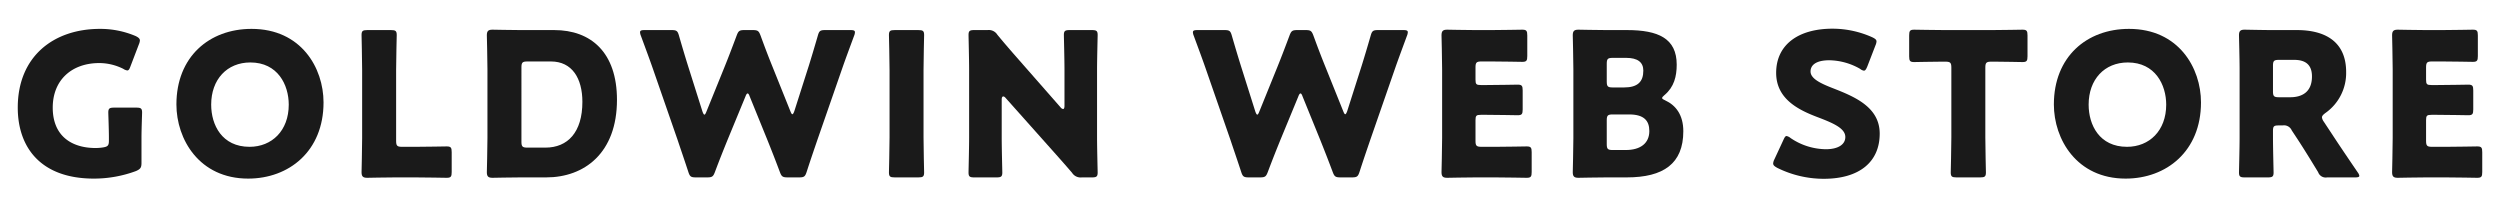
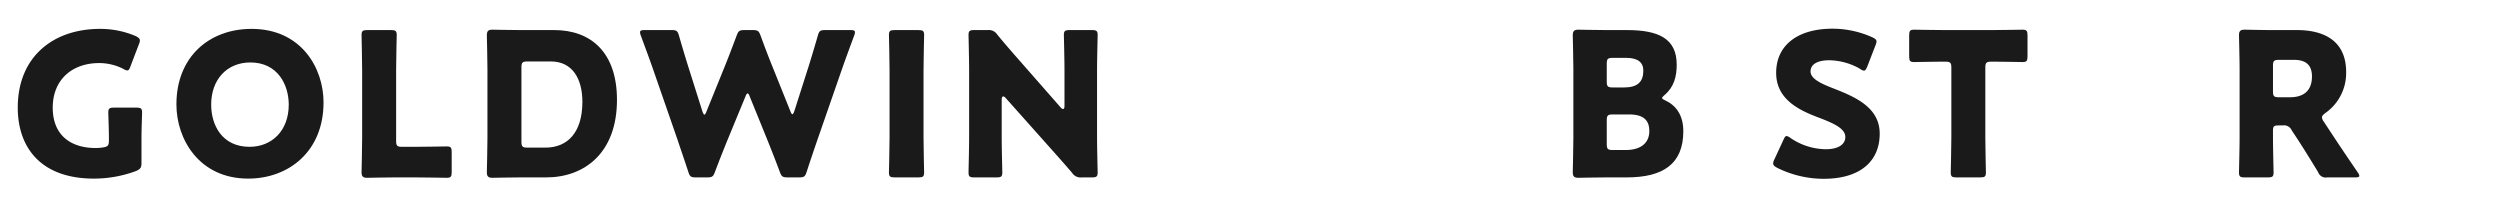
<svg xmlns="http://www.w3.org/2000/svg" id="レイヤー_1" data-name="レイヤー 1" viewBox="0 0 600 48">
  <defs>
    <style>.cls-1{fill:#1a1a1a;}.cls-2{fill:none;}</style>
  </defs>
  <path class="cls-1" d="M155.376,312.965c0,1.151-.238,1.487-1.293,1.967a28.954,28.954,0,0,1-10.125,1.823c-12.902,0-18.277-7.628-18.277-17.03,0-12.33,8.637-18.902,19.719-18.902a21.678,21.678,0,0,1,8.586,1.727c.672.336,1.008.624,1.008,1.056a2.93,2.93,0,0,1-.238.911l-2.016,5.277c-.242.671-.434,1.007-.77,1.007a2.285,2.285,0,0,1-.957-.384,12.913,12.913,0,0,0-5.758-1.391c-6.574,0-11.18,4.03-11.18,10.698,0,6.908,4.656,9.69,10.266,9.69a11.189,11.189,0,0,0,1.824-.144c1.152-.192,1.391-.479,1.391-1.631v-.72c0-1.919-.145-5.661-.145-5.997,0-1.008.289-1.199,1.395-1.199h5.324c1.102,0,1.391.191,1.391,1.199,0,.336-.145,4.078-.145,5.997Z" transform="translate(-121.419 -273.892)" />
  <path class="cls-1" d="M199.067,298.477c0,11.706-8.301,18.278-18.09,18.278-11.75,0-17.219-9.451-17.219-17.798,0-11.418,7.867-18.134,18.035-18.134C193.692,280.823,199.067,290.178,199.067,298.477Zm-26.965.528c0,4.893,2.594,10.122,9.211,10.122,5.328,0,9.406-3.838,9.406-10.122,0-4.75-2.641-10.123-9.211-10.123C175.895,288.883,172.102,292.96,172.102,299.005Z" transform="translate(-121.419 -273.892)" />
  <path class="cls-1" d="M216.298,316.468c-2.207,0-6.43.096-6.766.096-1.004,0-1.34-.335-1.34-1.343,0-.336.141-5.661.141-8.203V290.705c0-2.542-.141-8.06-.141-8.395,0-1.007.285-1.2,1.391-1.2h5.66c1.102,0,1.391.192,1.391,1.2,0,.335-.145,5.853-.145,8.395v16.983c0,1.199.242,1.439,1.441,1.439h3.262c2.254,0,7.098-.096,7.434-.096,1.008,0,1.199.288,1.199,1.391v4.75c0,1.104-.191,1.391-1.199,1.391-.336,0-5.18-.096-7.434-.096Z" transform="translate(-121.419 -273.892)" />
  <path class="cls-1" d="M246.372,316.468c-2.207,0-6.43.096-6.766.096-1.008,0-1.344-.335-1.344-1.343,0-.336.145-5.661.145-8.203V290.562c0-2.543-.145-7.868-.145-8.204,0-1.007.336-1.343,1.344-1.343.336,0,4.559.096,6.766.096h8.059c8.828,0,15.062,5.373,15.062,16.743,0,12.761-7.82,18.614-16.98,18.614Zm.191-8.587c0,1.199.238,1.439,1.438,1.439h4.316c5.328,0,8.875-3.646,8.875-10.986,0-5.661-2.492-9.69-7.531-9.69h-5.66c-1.199,0-1.438.24-1.438,1.439Z" transform="translate(-121.419 -273.892)" />
  <path class="cls-1" d="M295.997,307.544c-1.008,2.495-1.824,4.51-2.977,7.58-.43,1.151-.672,1.343-1.918,1.343h-2.637c-1.25,0-1.488-.192-1.871-1.391-1.008-3.07-1.68-4.989-2.543-7.58l-5.996-17.271c-.77-2.207-1.488-4.126-2.832-7.771a2.343,2.343,0,0,1-.191-.816c0-.432.336-.528,1.102-.528h6.43c1.246,0,1.488.192,1.824,1.392.957,3.31,1.484,5.037,2.109,7.052l3.504,11.082c.191.528.336.768.477.768.145,0,.289-.24.48-.72l4.32-10.65c.91-2.255,1.629-4.125,2.926-7.58.43-1.151.672-1.344,1.918-1.344h1.918c1.25,0,1.488.192,1.922,1.344,1.246,3.406,2.012,5.373,2.926,7.627l4.219,10.506c.195.479.336.72.48.72s.289-.24.48-.768l3.504-10.986c.621-2.015,1.148-3.742,2.109-7.052.336-1.199.574-1.392,1.824-1.392h5.996c.766,0,1.102.096,1.102.528a2.343,2.343,0,0,1-.191.816c-1.344,3.646-2.062,5.564-2.828,7.771l-6,17.271c-.863,2.542-1.582,4.605-2.543,7.58-.383,1.199-.621,1.391-1.867,1.391h-2.688c-1.25,0-1.488-.192-1.918-1.343-1.152-3.07-1.969-5.133-2.93-7.532l-4.27-10.506c-.191-.528-.336-.768-.527-.768-.145,0-.336.24-.527.768Z" transform="translate(-121.419 -273.892)" />
  <path class="cls-1" d="M336.157,316.468c-1.102,0-1.391-.192-1.391-1.2,0-.335.145-5.853.145-8.395V290.705c0-2.542-.145-8.06-.145-8.395,0-1.007.289-1.2,1.391-1.2h5.66c1.105,0,1.391.192,1.391,1.2,0,.335-.141,5.853-.141,8.395V306.873c0,2.542.141,8.06.141,8.395,0,1.008-.285,1.2-1.391,1.2Z" transform="translate(-121.419 -273.892)" />
  <path class="cls-1" d="M361.829,306.873c0,2.542.145,8.06.145,8.395,0,1.008-.289,1.2-1.391,1.2h-5.324c-1.105,0-1.391-.192-1.391-1.2,0-.335.141-5.853.141-8.395V290.705c0-2.542-.141-8.06-.141-8.395,0-1.007.285-1.2,1.391-1.2h3.164a2.418,2.418,0,0,1,2.352,1.104c1.773,2.159,3.453,4.078,5.18,6.045l9.98,11.37a1.028,1.028,0,0,0,.625.432c.191,0,.336-.24.336-.768v-8.587c0-2.542-.145-8.06-.145-8.395,0-1.007.285-1.2,1.391-1.2h5.324c1.105,0,1.391.192,1.391,1.2,0,.335-.145,5.853-.145,8.395V306.873c0,2.542.145,8.06.145,8.395,0,1.008-.285,1.2-1.391,1.2h-2.398a2.421,2.421,0,0,1-2.352-1.104c-1.727-2.015-3.309-3.79-5.277-5.997l-10.648-11.945c-.242-.288-.434-.384-.578-.384-.238,0-.383.24-.383.768Z" transform="translate(-121.419 -273.892)" />
-   <path class="cls-1" d="M428.684,307.544c-1.008,2.495-1.82,4.51-2.973,7.58-.434,1.151-.672,1.343-1.918,1.343h-2.641c-1.246,0-1.488-.192-1.871-1.391-1.008-3.07-1.68-4.989-2.543-7.58l-5.996-17.271c-.766-2.207-1.488-4.126-2.828-7.771a2.371,2.371,0,0,1-.195-.816c0-.432.336-.528,1.105-.528h6.43c1.246,0,1.484.192,1.82,1.392.961,3.31,1.488,5.037,2.113,7.052l3.5,11.082c.191.528.336.768.48.768s.289-.24.48-.72l4.316-10.65c.91-2.255,1.633-4.125,2.926-7.58.434-1.151.672-1.344,1.922-1.344h1.918c1.246,0,1.484.192,1.918,1.344,1.246,3.406,2.016,5.373,2.926,7.627l4.223,10.506c.191.479.336.72.48.72s.285-.24.48-.768l3.5-10.986c.625-2.015,1.152-3.742,2.109-7.052.336-1.199.578-1.392,1.824-1.392h5.996c.77,0,1.105.096,1.105.528a2.437,2.437,0,0,1-.191.816c-1.344,3.646-2.062,5.564-2.832,7.771l-5.996,17.271c-.863,2.542-1.582,4.605-2.543,7.58-.383,1.199-.625,1.391-1.871,1.391h-2.688c-1.246,0-1.484-.192-1.918-1.343-1.152-3.07-1.969-5.133-2.926-7.532l-4.27-10.506c-.191-.528-.336-.768-.527-.768-.145,0-.336.24-.527.768Z" transform="translate(-121.419 -273.892)" />
-   <path class="cls-1" d="M480.384,309.127c2.254,0,7.102-.096,7.438-.096,1.008,0,1.199.288,1.199,1.391v4.75c0,1.104-.191,1.391-1.199,1.391-.336,0-5.184-.096-7.438-.096h-4.891c-2.207,0-6.43.096-6.766.096-1.008,0-1.344-.335-1.344-1.343,0-.336.145-5.661.145-8.203V290.562c0-2.543-.145-7.868-.145-8.204,0-1.007.336-1.343,1.344-1.343.336,0,4.559.096,6.766.096h3.836c2.254,0,7.102-.096,7.438-.096,1.008,0,1.199.288,1.199,1.391v4.941c0,1.104-.191,1.391-1.199,1.391-.336,0-5.184-.096-7.438-.096h-2.352c-1.199,0-1.438.24-1.438,1.439v2.926c0,1.104.191,1.295,1.293,1.295h1.395c2.254,0,7.098-.096,7.434-.096,1.008,0,1.199.288,1.199,1.391v4.558c0,1.104-.191,1.391-1.199,1.391-.336,0-5.18-.096-7.434-.096h-1.395c-1.102,0-1.293.192-1.293,1.295v4.941c0,1.199.238,1.439,1.438,1.439Z" transform="translate(-121.419 -273.892)" />
  <path class="cls-1" d="M506.993,316.468c-2.207,0-6.43.096-6.766.096-1.008,0-1.344-.335-1.344-1.343,0-.336.145-5.661.145-8.203V290.562c0-2.543-.145-7.868-.145-8.204,0-1.007.336-1.343,1.344-1.343.336,0,4.559.096,6.766.096h4.891c7.484,0,11.945,1.967,11.945,8.3,0,2.782-.621,5.373-2.926,7.292-.383.336-.574.527-.574.72,0,.191.238.335.766.575,2.496,1.151,4.32,3.454,4.32,7.388,0,7.772-4.75,11.082-13.578,11.082Zm.047-23.027c0,1.199.238,1.439,1.438,1.439h2.734c3.215,0,4.605-1.343,4.605-4.03,0-2.015-1.344-3.07-4.125-3.07h-3.215c-1.199,0-1.438.24-1.438,1.439Zm0,15.016c0,1.199.238,1.439,1.438,1.439h3.121c3.547,0,5.66-1.631,5.66-4.557,0-2.495-1.297-3.982-4.848-3.982h-3.934c-1.199,0-1.438.24-1.438,1.439Z" transform="translate(-121.419 -273.892)" />
  <path class="cls-1" d="M572.548,305.961c0,6.812-4.895,10.842-13.434,10.842a25.101,25.101,0,0,1-11.176-2.638c-.672-.384-.961-.624-.961-1.056a2.559,2.559,0,0,1,.289-.959l2.16-4.653c.285-.624.477-.959.766-.959a2.19,2.19,0,0,1,.961.48,15.299,15.299,0,0,0,8.488,2.687c2.879,0,4.656-1.104,4.656-2.927,0-2.111-2.926-3.358-6.859-4.845-4.512-1.727-9.742-4.366-9.742-10.554,0-6.764,5.328-10.602,13.531-10.602a23.326,23.326,0,0,1,9.547,2.063c.672.335,1.008.575,1.008,1.007a2.851,2.851,0,0,1-.242.912l-1.965,5.085c-.289.672-.48,1.007-.816,1.007a1.846,1.846,0,0,1-.91-.432,15.289,15.289,0,0,0-7.391-2.063c-3.309,0-4.508,1.248-4.508,2.687,0,1.775,2.543,2.927,5.516,4.078C566.598,297.134,572.548,299.629,572.548,305.961Z" transform="translate(-121.419 -273.892)" />
  <path class="cls-1" d="M597.899,306.873c0,2.542.141,8.06.141,8.395,0,1.008-.285,1.2-1.391,1.2H590.989c-1.102,0-1.391-.192-1.391-1.2,0-.335.145-5.853.145-8.395V290.13c0-1.2-.242-1.439-1.441-1.439h-1.008c-1.727,0-6.141.096-6.477.096-1.004,0-1.199-.288-1.199-1.391V282.406c0-1.103.195-1.391,1.199-1.391.336,0,5.184.096,7.438.096h11.129c2.254,0,7.102-.096,7.438-.096,1.008,0,1.199.288,1.199,1.391v4.989c0,1.104-.191,1.391-1.199,1.391-.336,0-4.75-.096-6.477-.096h-1.008c-1.199,0-1.438.24-1.438,1.439Z" transform="translate(-121.419 -273.892)" />
-   <path class="cls-1" d="M649.657,298.477c0,11.706-8.301,18.278-18.09,18.278-11.75,0-17.219-9.451-17.219-17.798,0-11.418,7.867-18.134,18.035-18.134C644.282,280.823,649.657,290.178,649.657,298.477Zm-26.965.528c0,4.893,2.594,10.122,9.211,10.122,5.328,0,9.406-3.838,9.406-10.122,0-4.75-2.641-10.123-9.211-10.123C626.485,288.883,622.692,292.96,622.692,299.005Z" transform="translate(-121.419 -273.892)" />
  <path class="cls-1" d="M666.934,306.873c0,2.542.145,8.06.145,8.395,0,1.008-.289,1.2-1.391,1.2h-5.52c-1.102,0-1.391-.192-1.391-1.2,0-.335.145-5.853.145-8.395v-16.311c0-2.543-.145-7.868-.145-8.204,0-1.007.336-1.343,1.344-1.343.336,0,4.559.096,6.766.096h5.805c6.523,0,11.801,2.591,11.801,10.075a11.709,11.709,0,0,1-4.988,9.834c-.578.432-.816.72-.816,1.056a2.29,2.29,0,0,0,.43,1.007l1.586,2.399c2.012,3.07,3.598,5.421,6.57,9.786a1.89,1.89,0,0,1,.383.816c0,.288-.336.384-1.008.384h-6.715a1.923,1.923,0,0,1-2.16-1.248c-1.918-3.166-3.5-5.709-4.844-7.771l-1.488-2.255a2.029,2.029,0,0,0-2.207-1.199H668.325c-1.199,0-1.391.192-1.391,1.391Zm0-11.082c0,1.199.238,1.439,1.438,1.439h2.688c3.023,0,5.23-1.391,5.23-4.989,0-2.926-1.68-3.981-4.27-3.981h-3.648c-1.199,0-1.438.24-1.438,1.439Z" transform="translate(-121.419 -273.892)" />
-   <path class="cls-1" d="M708.524,309.127c2.254,0,7.098-.096,7.434-.096,1.008,0,1.199.288,1.199,1.391v4.75c0,1.104-.191,1.391-1.199,1.391-.336,0-5.18-.096-7.434-.096h-4.895c-2.207,0-6.43.096-6.766.096-1.004,0-1.34-.335-1.34-1.343,0-.336.141-5.661.141-8.203V290.562c0-2.543-.141-7.868-.141-8.204,0-1.007.336-1.343,1.34-1.343.336,0,4.559.096,6.766.096h3.84c2.254,0,7.098-.096,7.434-.096,1.008,0,1.199.288,1.199,1.391v4.941c0,1.104-.191,1.391-1.199,1.391-.336,0-5.18-.096-7.434-.096h-2.352c-1.199,0-1.441.24-1.441,1.439v2.926c0,1.104.191,1.295,1.297,1.295H706.364c2.254,0,7.102-.096,7.438-.096,1.008,0,1.199.288,1.199,1.391v4.558c0,1.104-.191,1.391-1.199,1.391-.336,0-5.184-.096-7.438-.096h-1.391c-1.105,0-1.297.192-1.297,1.295v4.941c0,1.199.242,1.439,1.441,1.439Z" transform="translate(-121.419 -273.892)" />
  <rect class="cls-2" width="600" height="48" />
</svg>